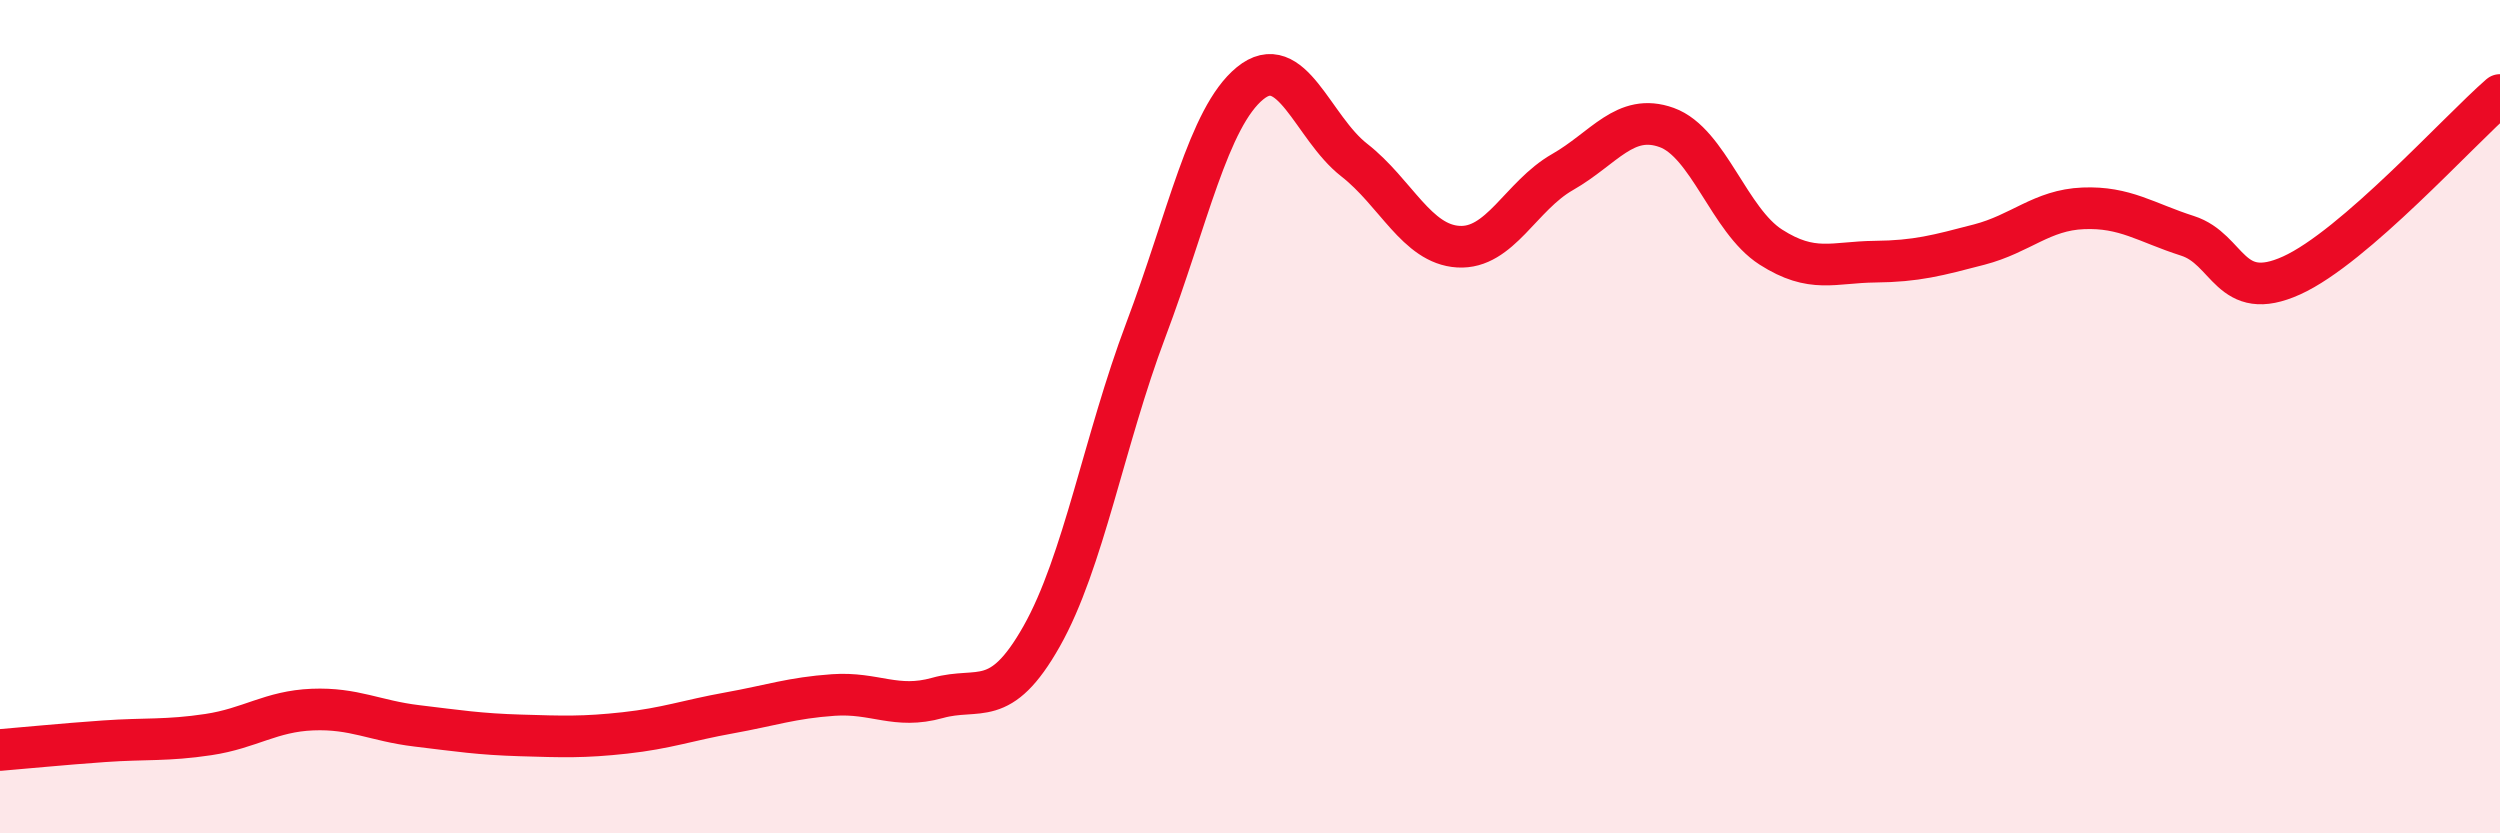
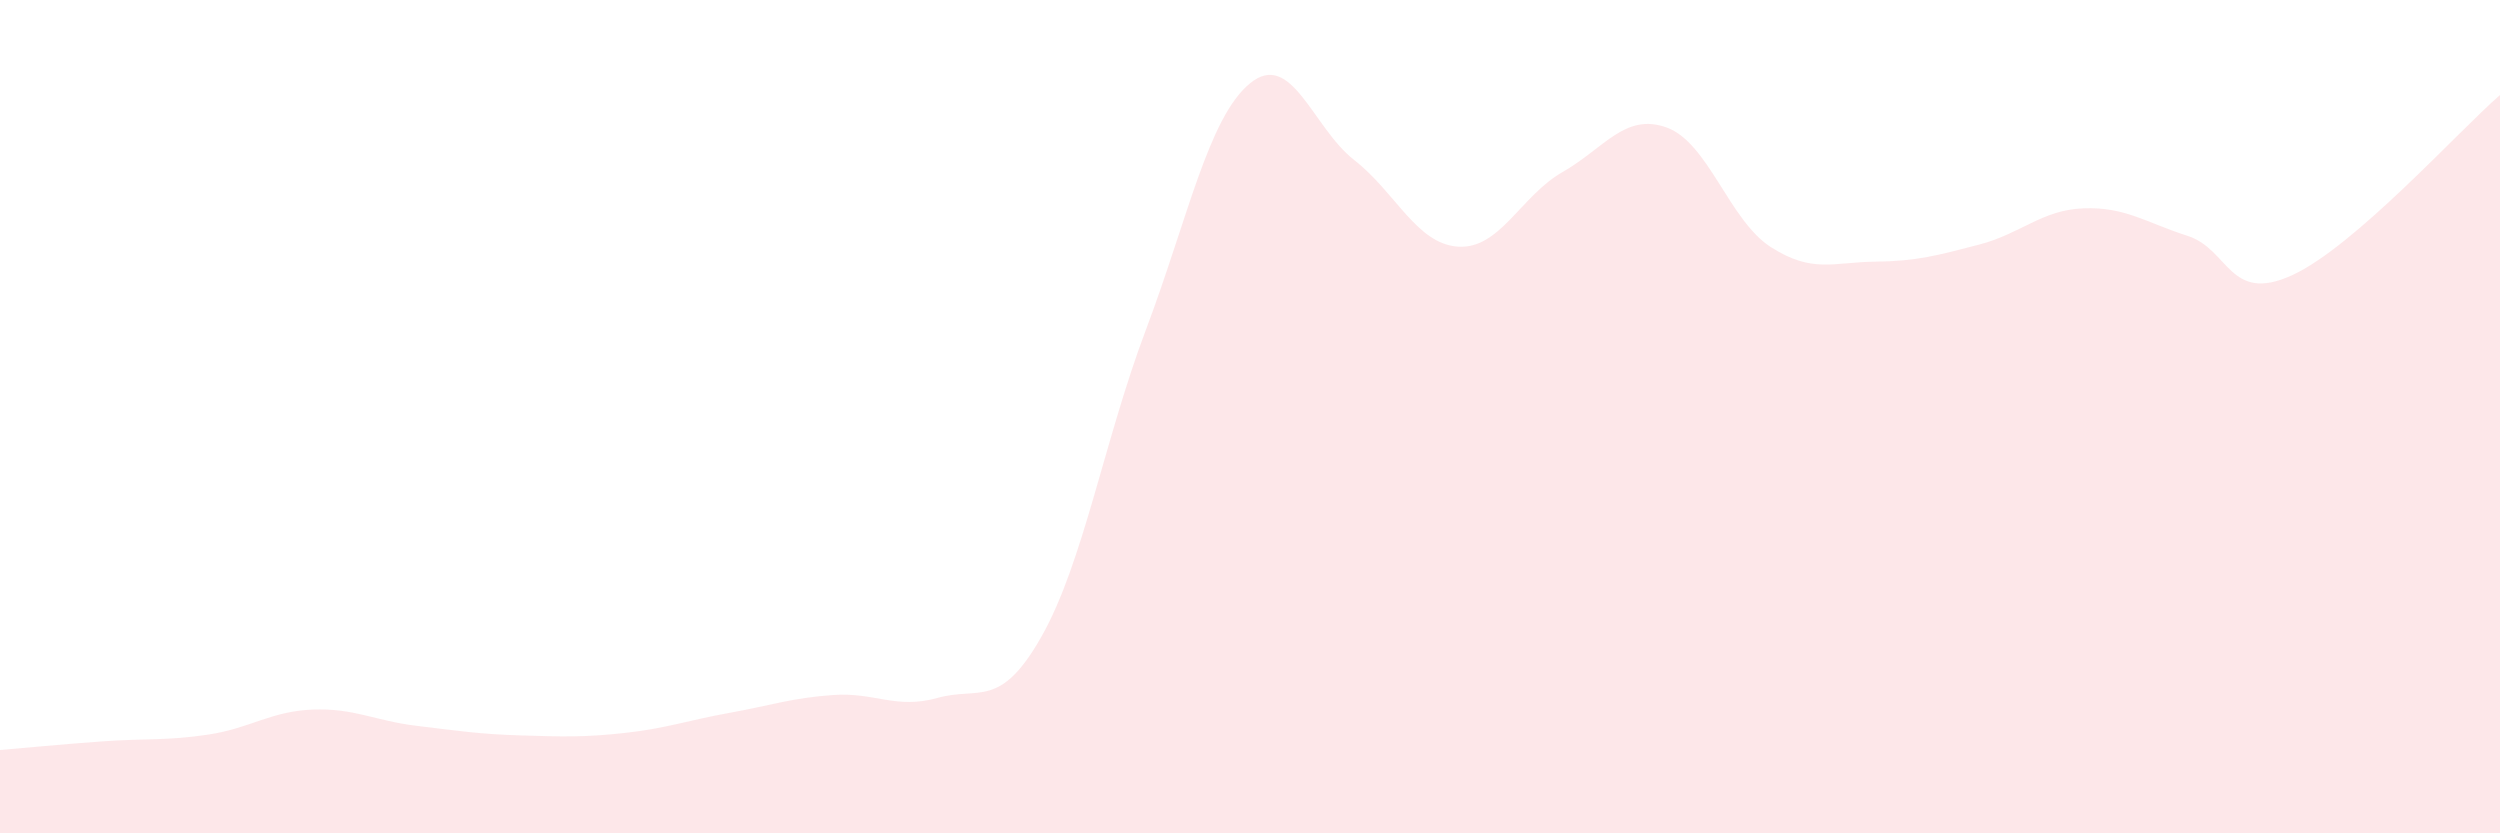
<svg xmlns="http://www.w3.org/2000/svg" width="60" height="20" viewBox="0 0 60 20">
  <path d="M 0,18 C 0.5,17.96 1.5,17.86 2.5,17.79 C 3.5,17.72 4,17.78 5,17.63 C 6,17.48 6.5,17.07 7.5,17.03 C 8.5,16.99 9,17.3 10,17.42 C 11,17.54 11.5,17.62 12.5,17.65 C 13.5,17.68 14,17.7 15,17.59 C 16,17.48 16.5,17.29 17.5,17.11 C 18.5,16.93 19,16.75 20,16.68 C 21,16.61 21.5,17.03 22.5,16.75 C 23.5,16.47 24,17.04 25,15.27 C 26,13.5 26.5,10.57 27.5,7.92 C 28.5,5.27 29,2.82 30,2 C 31,1.18 31.5,3.06 32.5,3.84 C 33.5,4.62 34,5.86 35,5.92 C 36,5.98 36.5,4.7 37.5,4.13 C 38.5,3.56 39,2.7 40,3.06 C 41,3.42 41.5,5.29 42.5,5.93 C 43.5,6.57 44,6.29 45,6.28 C 46,6.27 46.5,6.13 47.5,5.87 C 48.5,5.61 49,5.04 50,5 C 51,4.96 51.5,5.34 52.5,5.66 C 53.5,5.98 53.5,7.29 55,6.61 C 56.5,5.93 59,3.15 60,2.28L60 20L0 20Z" fill="#EB0A25" opacity="0.1" stroke-linecap="round" stroke-linejoin="round" />
-   <path d="M 0,18 C 0.5,17.96 1.5,17.86 2.5,17.79 C 3.5,17.72 4,17.78 5,17.63 C 6,17.48 6.5,17.07 7.5,17.03 C 8.5,16.99 9,17.3 10,17.42 C 11,17.54 11.5,17.62 12.5,17.65 C 13.5,17.68 14,17.7 15,17.59 C 16,17.48 16.5,17.29 17.5,17.11 C 18.5,16.93 19,16.75 20,16.68 C 21,16.61 21.5,17.03 22.5,16.75 C 23.5,16.47 24,17.04 25,15.27 C 26,13.5 26.5,10.57 27.5,7.92 C 28.5,5.27 29,2.82 30,2 C 31,1.18 31.5,3.06 32.5,3.84 C 33.5,4.62 34,5.86 35,5.92 C 36,5.98 36.5,4.7 37.5,4.13 C 38.5,3.56 39,2.7 40,3.06 C 41,3.42 41.5,5.29 42.5,5.93 C 43.5,6.57 44,6.29 45,6.28 C 46,6.27 46.5,6.13 47.5,5.87 C 48.5,5.61 49,5.04 50,5 C 51,4.96 51.5,5.34 52.5,5.66 C 53.5,5.98 53.5,7.29 55,6.61 C 56.5,5.93 59,3.15 60,2.28" stroke="#EB0A25" stroke-width="1" fill="none" stroke-linecap="round" stroke-linejoin="round" />
</svg>